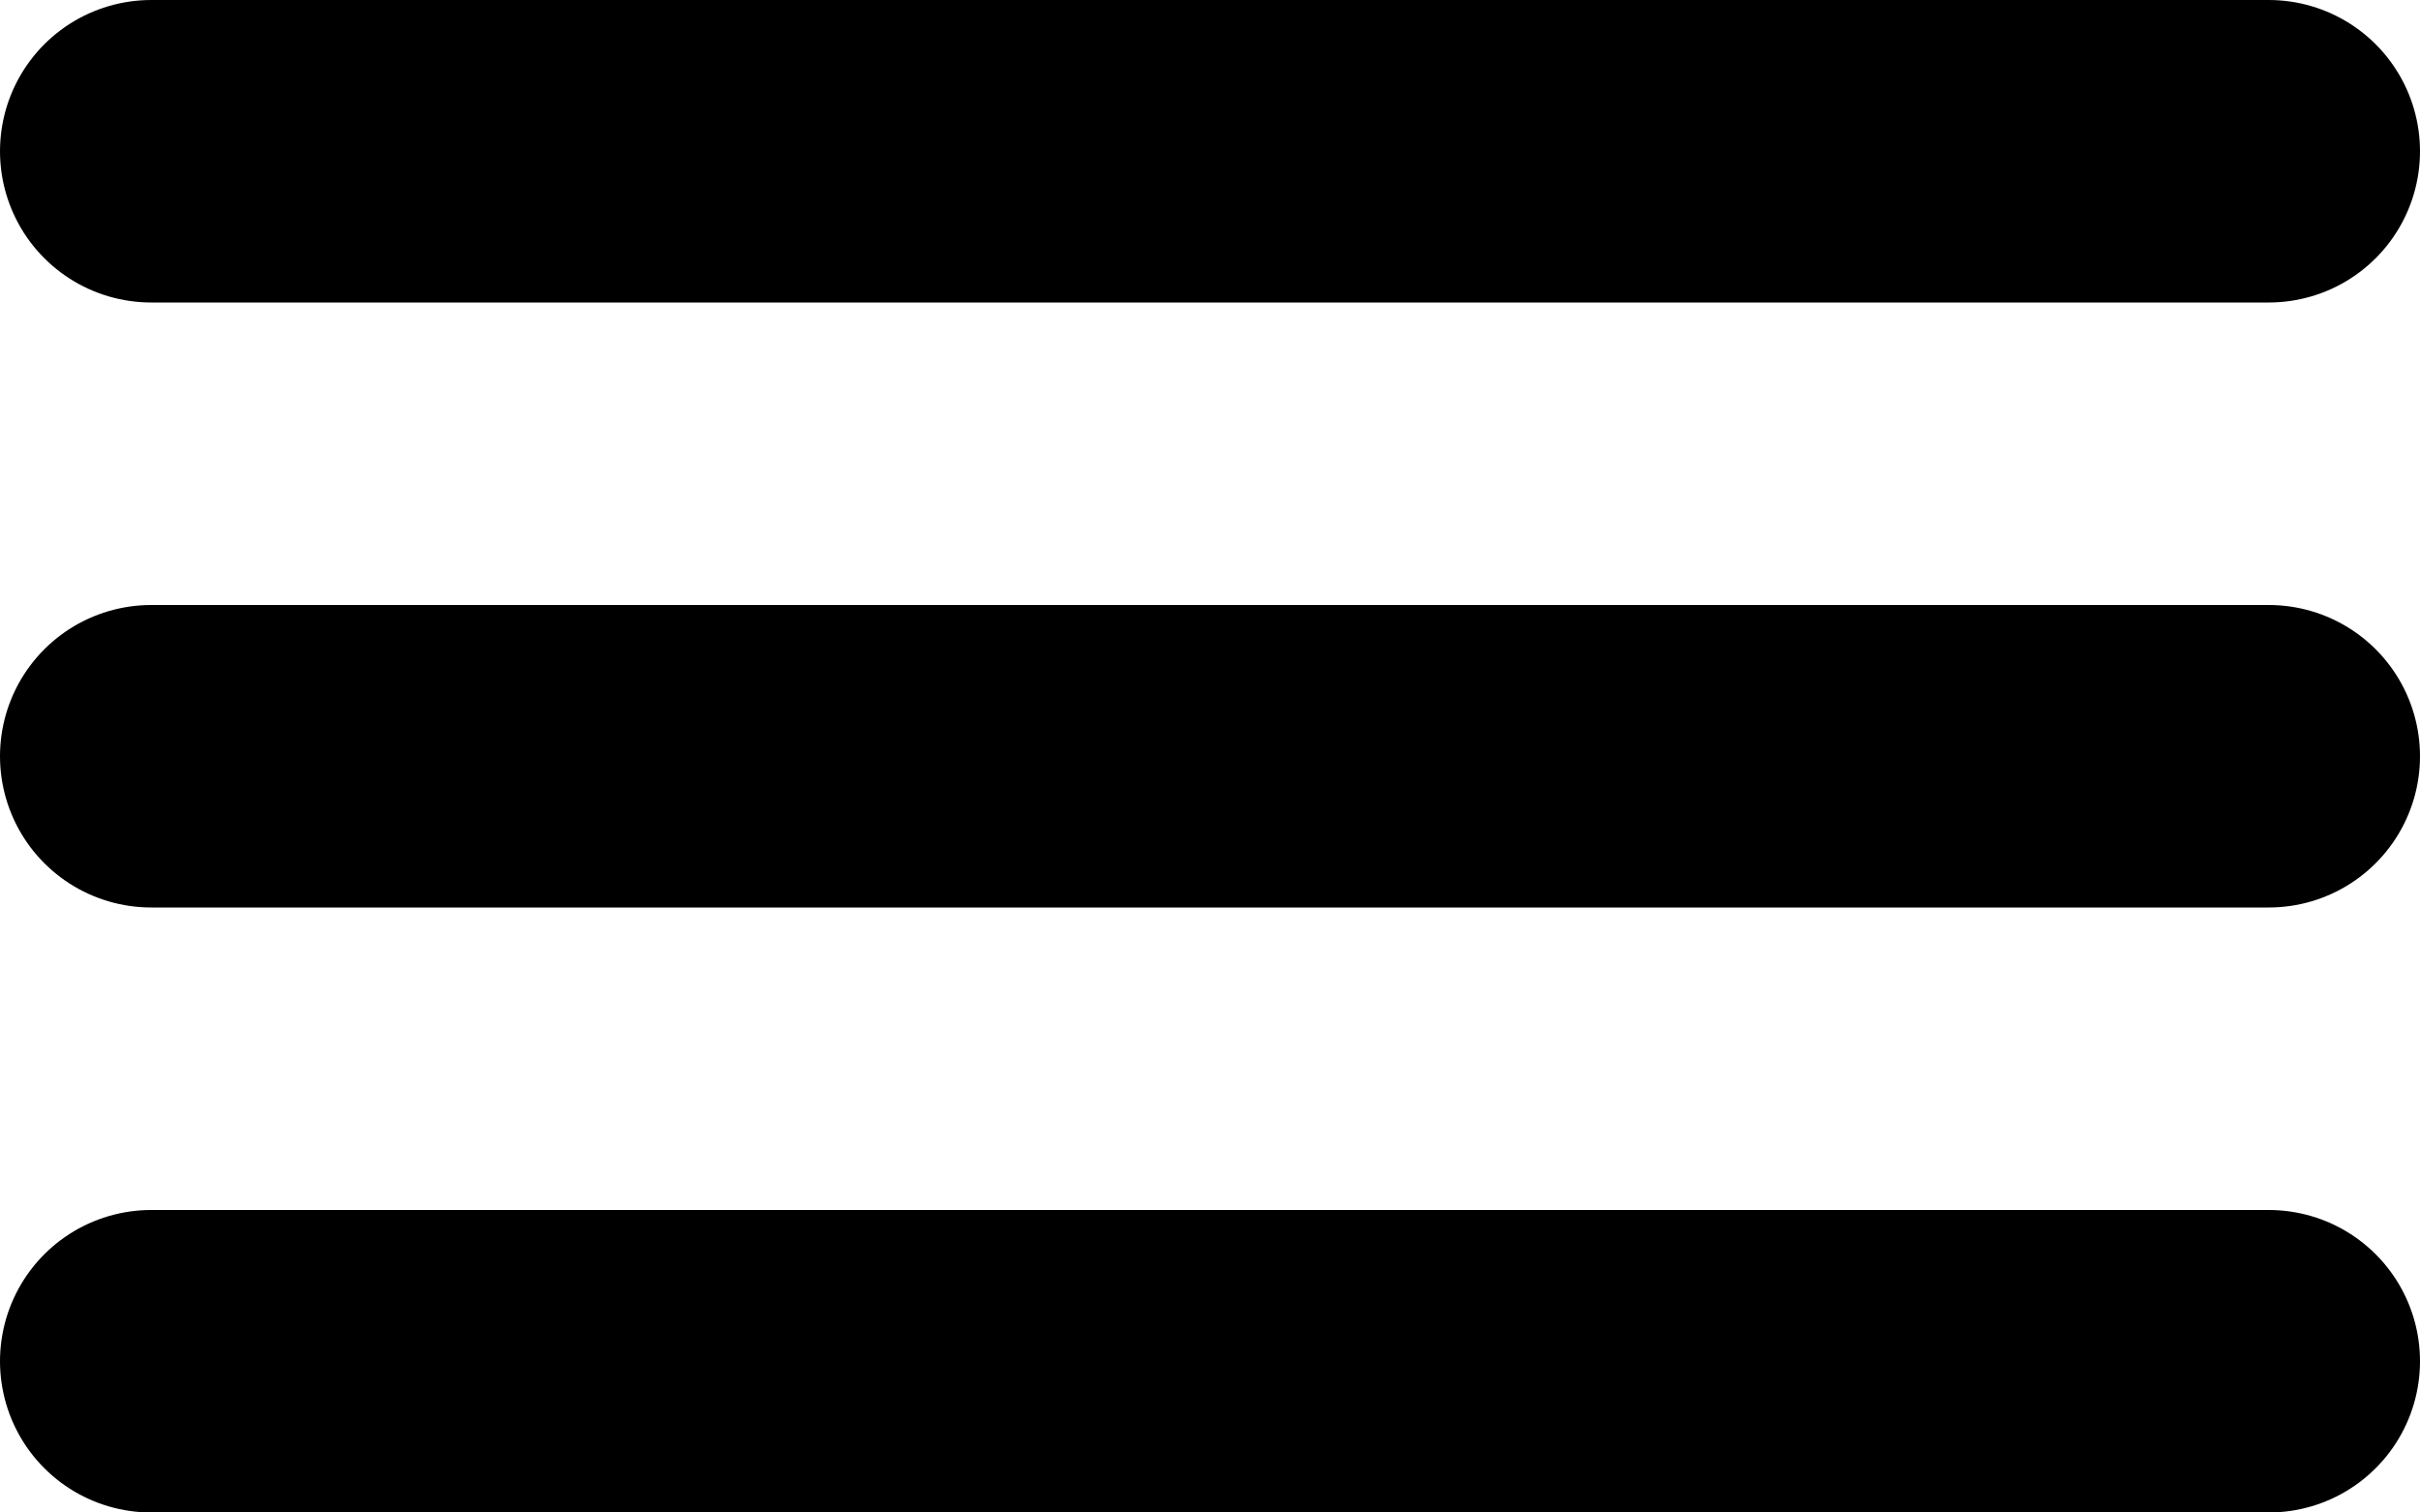
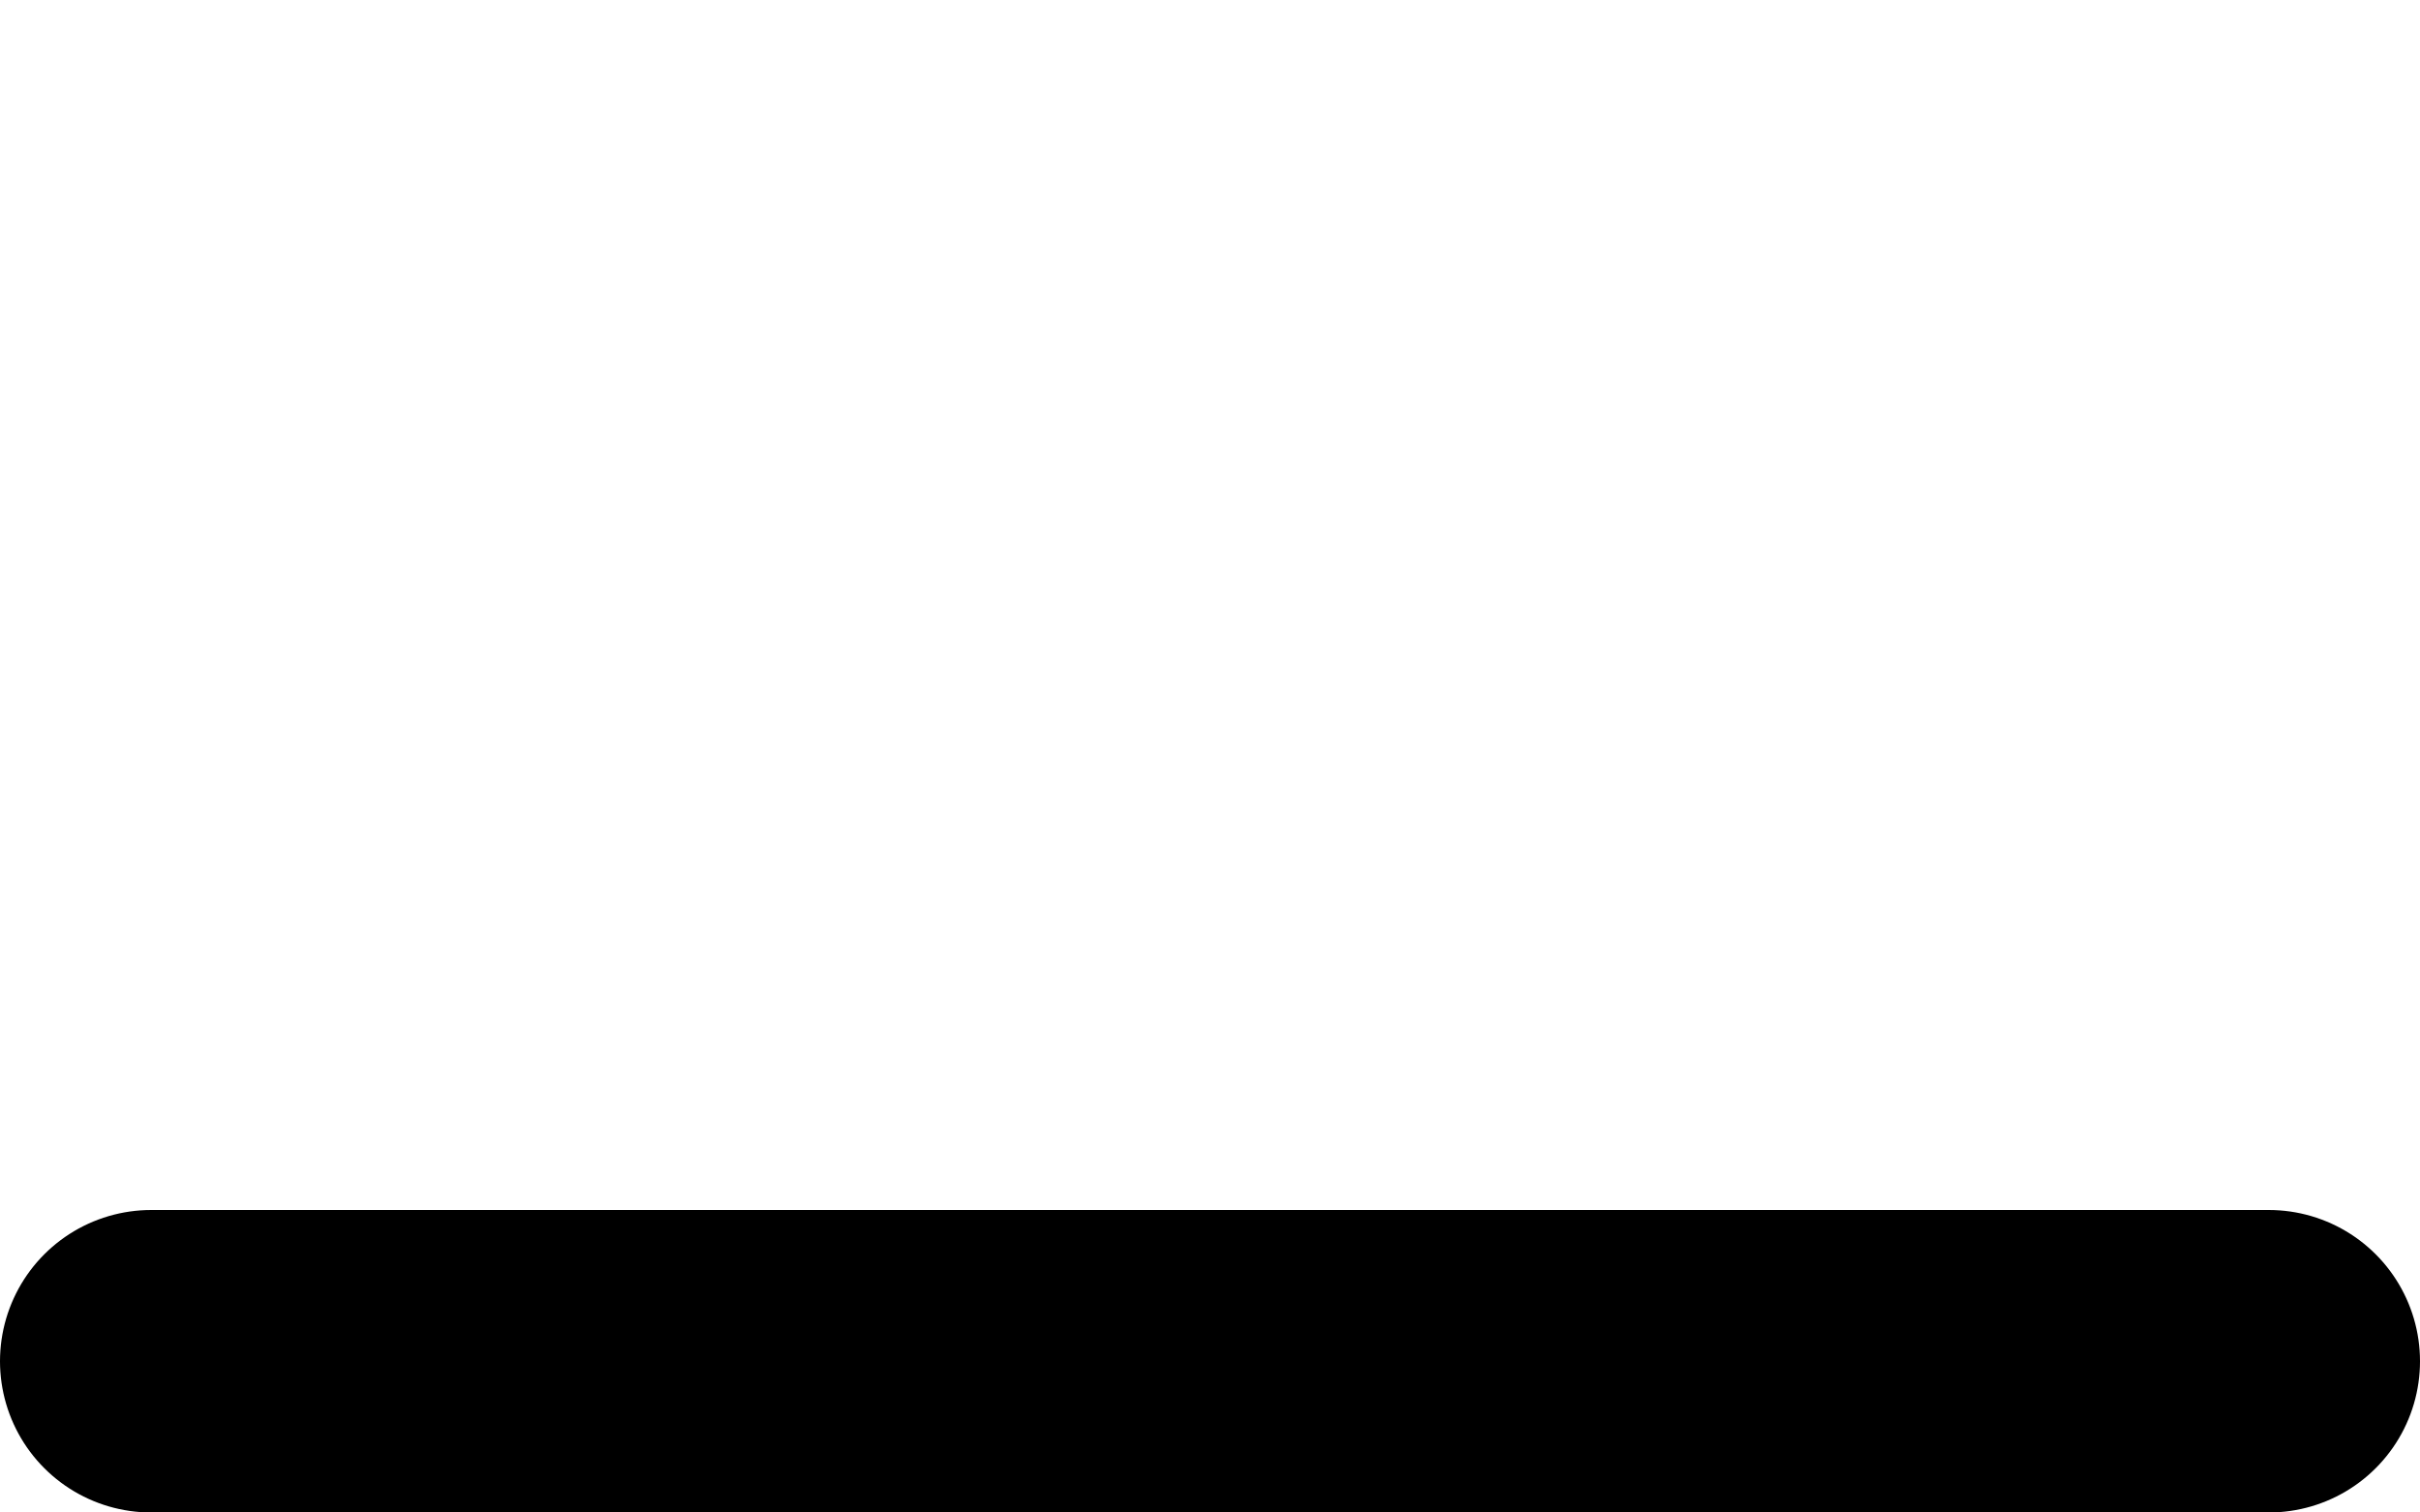
<svg xmlns="http://www.w3.org/2000/svg" width="16" height="10" viewBox="0 0 16 10">
  <g fill="none" stroke="#000" stroke-linecap="round" stroke-linejoin="round" stroke-width="2">
-     <path data-name="Ligne 386" d="M15 5H1" />
-     <path data-name="Ligne 387" d="M15 1H1" />
    <path data-name="Ligne 388" d="M15 9H1" />
  </g>
</svg>